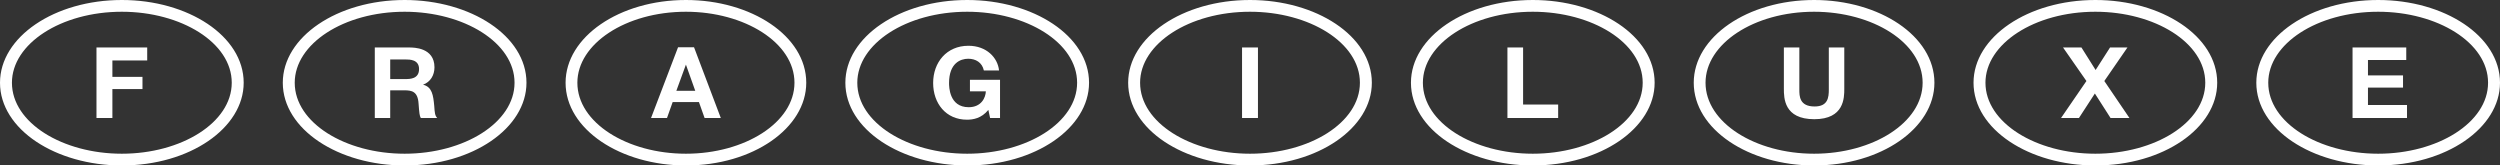
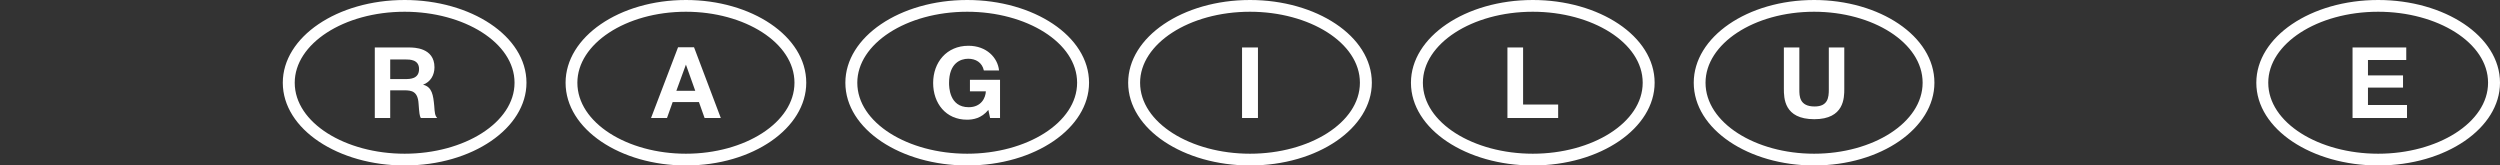
<svg xmlns="http://www.w3.org/2000/svg" width="831" height="55" viewBox="0 0 831 55" fill="none">
  <rect x="0" y="0" width="831" height="55" fill="#333333" stroke="none" />
-   <path d="M0 27.5C0 12.286 18.101 0 40.5 0C62.486 0 81 11.96 81 27.5C81 42.552 63.064 55 40.5 55C18.597 55 0 43.04 0 27.5ZM3.967 27.5C3.967 40.843 20.829 51.095 40.5 51.095C60.254 51.095 77.033 40.762 77.033 27.5C77.033 14.157 60.171 3.905 40.5 3.905C20.25 3.905 3.967 14.564 3.967 27.5ZM48.931 15.784V20.096H37.359V25.547H47.36V29.615H37.359V39.216H32.069V15.784H48.931Z" fill="white" />
  <path d="M94 27.5C94 12.286 112.101 0 134.5 0C156.486 0 175 11.96 175 27.5C175 42.552 157.064 55 134.5 55C112.597 55 94 43.04 94 27.5ZM97.967 27.5C97.967 40.843 114.829 51.095 134.5 51.095C154.254 51.095 171.033 40.762 171.033 27.5C171.033 14.157 154.171 3.905 134.5 3.905C114.25 3.905 97.967 14.564 97.967 27.5ZM124.582 15.784H136.07C137.476 15.784 144.418 15.784 144.418 22.374C144.418 24.978 143.096 27.256 140.616 28.151C143.674 28.883 144.005 31.731 144.336 35.148C144.501 37.589 144.584 38.402 145.328 39.216H139.872C139.459 38.484 139.377 37.67 139.129 34.416C138.881 30.348 136.814 30.022 134.417 30.022H129.706V39.216H124.582V15.784ZM134.913 19.771H129.706V26.28H134.665C136.236 26.28 139.294 26.28 139.294 22.944C139.294 19.771 136.153 19.771 134.913 19.771Z" fill="white" />
  <path d="M188 27.5C188 12.286 205.878 0 228 0C249.714 0 268 11.96 268 27.5C268 42.552 250.286 55 228 55C206.367 55 188 43.04 188 27.5ZM191.918 27.5C191.918 40.843 208.571 51.095 228 51.095C247.51 51.095 264.082 40.762 264.082 27.5C264.082 14.157 247.429 3.905 228 3.905C208 3.905 191.918 14.564 191.918 27.5ZM230.694 15.703L239.592 39.216H234.204L232.327 33.928H223.592L221.714 39.216H216.408L225.388 15.703H230.694ZM224.816 30.185H231.102L228 21.479L224.816 30.185Z" fill="white" />
  <path d="M281 27.5C281 12.286 299.101 0 321.5 0C343.486 0 362 11.96 362 27.5C362 42.552 344.064 55 321.5 55C299.597 55 281 43.04 281 27.5ZM284.967 27.5C284.967 40.843 301.829 51.095 321.5 51.095C341.254 51.095 358.033 40.762 358.033 27.5C358.033 14.157 341.171 3.905 321.5 3.905C301.25 3.905 284.967 14.564 284.967 27.5ZM332.41 26.524V39.216H329.104L328.526 36.531C326.211 39.379 323.401 39.785 321.417 39.785C314.392 39.785 310.177 34.334 310.177 27.581C310.177 20.747 314.64 15.214 321.913 15.214C327.947 15.214 331.666 19.201 332.08 23.432H327.038C326.459 20.747 324.31 19.527 321.831 19.527C319.268 19.527 315.466 20.991 315.466 27.581C315.466 28.72 315.466 35.636 321.996 35.636C326.211 35.636 327.616 32.463 327.699 30.348H322.409V26.524H332.41Z" fill="white" />
  <path d="M375 27.5C375 12.286 393.101 0 415.5 0C437.486 0 456 11.96 456 27.5C456 42.552 438.064 55 415.5 55C393.597 55 375 43.04 375 27.5ZM378.967 27.5C378.967 40.843 395.829 51.095 415.5 51.095C435.254 51.095 452.033 40.762 452.033 27.5C452.033 14.157 435.171 3.905 415.5 3.905C395.25 3.905 378.967 14.564 378.967 27.5ZM418.145 15.784V39.216H412.855V15.784H418.145Z" fill="white" />
  <path d="M469 27.5C469 12.286 487.101 0 509.5 0C531.486 0 550 11.96 550 27.5C550 42.552 532.064 55 509.5 55C487.597 55 469 43.04 469 27.5ZM472.967 27.5C472.967 40.843 489.829 51.095 509.5 51.095C529.254 51.095 546.033 40.762 546.033 27.5C546.033 14.157 529.171 3.905 509.5 3.905C489.25 3.905 472.967 14.564 472.967 27.5ZM517.931 34.741V39.216H501.069V15.784H506.277V34.741H517.931Z" fill="white" />
  <path d="M563 27.5C563 12.286 580.878 0 603 0C624.714 0 643 11.96 643 27.5C643 42.552 625.286 55 603 55C581.367 55 563 43.04 563 27.5ZM566.918 27.5C566.918 40.843 583.571 51.095 603 51.095C622.51 51.095 639.082 40.762 639.082 27.5C639.082 14.157 622.429 3.905 603 3.905C583 3.905 566.918 14.564 566.918 27.5ZM613.041 15.784V29.534C613.041 32.463 613.041 39.623 603.082 39.623C592.959 39.623 592.959 32.544 592.959 29.453V15.784H598.102V29.778C598.102 31.893 598.102 35.392 603.163 35.392C607.571 35.392 607.898 32.463 607.898 29.778V15.784H613.041Z" fill="white" />
-   <path d="M656 27.5C656 12.286 674.101 0 696.5 0C718.486 0 737 11.96 737 27.5C737 42.552 719.064 55 696.5 55C674.597 55 656 43.04 656 27.5ZM659.967 27.5C659.967 40.843 676.829 51.095 696.5 51.095C716.254 51.095 733.033 40.762 733.033 27.5C733.033 14.157 716.171 3.905 696.5 3.905C676.25 3.905 659.967 14.564 659.967 27.5ZM707.162 15.784L699.476 26.93L707.823 39.216H701.542L696.335 31.08L691.045 39.216H685.094L693.524 26.93L685.755 15.784H691.871L696.583 23.269L701.377 15.784H707.162Z" fill="white" />
  <path d="M750 27.5C750 12.286 768.101 0 790.5 0C812.486 0 831 11.96 831 27.5C831 42.552 813.064 55 790.5 55C768.597 55 750 43.04 750 27.5ZM753.967 27.5C753.967 40.843 770.829 51.095 790.5 51.095C810.254 51.095 827.033 40.762 827.033 27.5C827.033 14.157 810.171 3.905 790.5 3.905C770.25 3.905 753.967 14.564 753.967 27.5ZM799.84 15.784V19.933H787.111V25.059H798.765V29.127H787.111V34.904H800.088V39.216H781.987V15.784H799.84Z" fill="white" />
</svg>